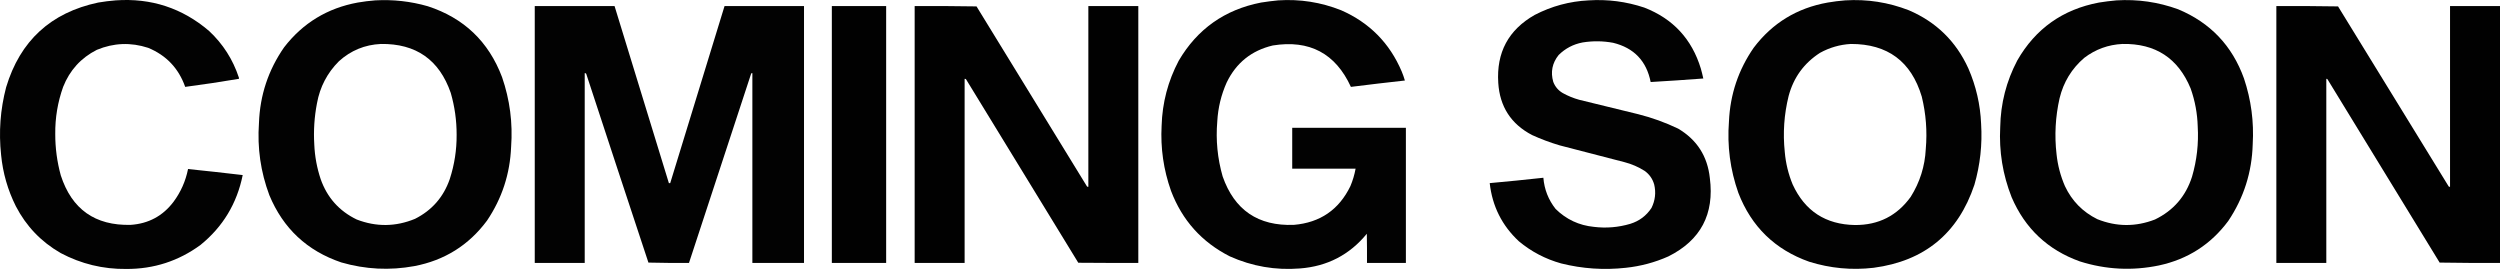
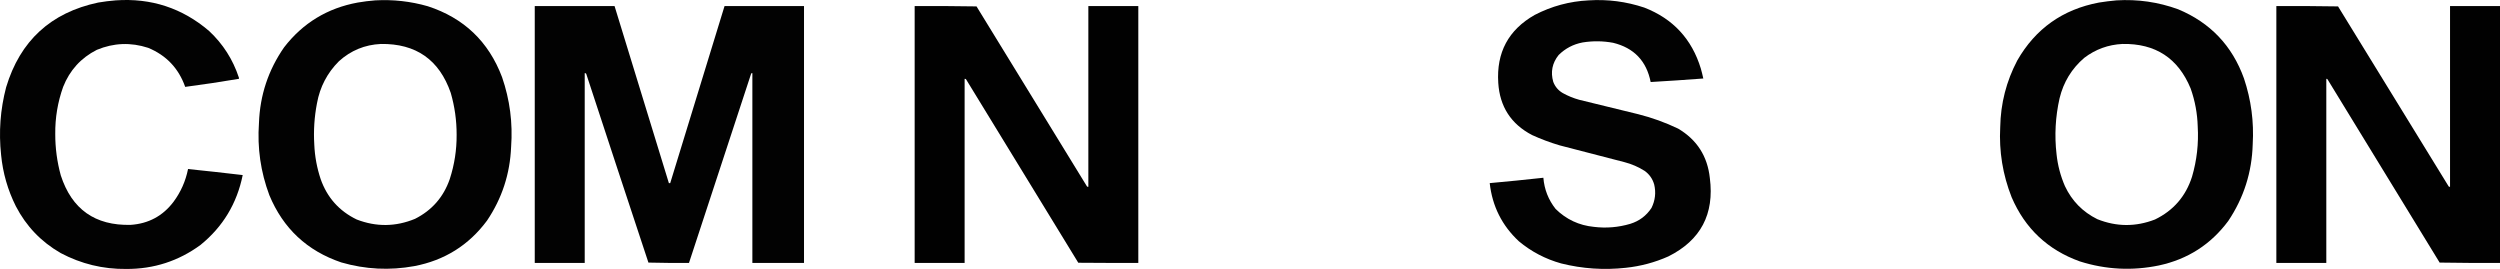
<svg xmlns="http://www.w3.org/2000/svg" version="1.1" style="shape-rendering:geometricPrecision; text-rendering:geometricPrecision; image-rendering:optimizeQuality; fill-rule:evenodd; clip-rule:evenodd" viewBox="26.69 3385.39 7455.81 802.14">
  <g>
    <path style="opacity:0.992" fill="#000000" d="M 371.5,3386.5 C 477.45,3378.99 570.45,3409.49 650.5,3478C 691.717,3516.58 721.217,3562.75 739,3616.5C 739.667,3617.83 739.667,3619.17 739,3620.5C 685.7,3629.5 632.367,3637.5 579,3644.5C 559.435,3589.14 522.602,3550.31 468.5,3528C 416.752,3511.15 365.752,3513.15 315.5,3534C 268.089,3558.08 234.589,3594.92 215,3644.5C 198.8,3689.89 190.967,3736.72 191.5,3785C 191.381,3826.94 196.881,3868.1 208,3908.5C 240.749,4009.47 310.249,4058.64 416.5,4056C 469.594,4052.38 512.094,4029.54 544,3987.5C 565.811,3958.2 580.311,3925.53 587.5,3889.5C 641.882,3895.06 696.215,3901.06 750.5,3907.5C 733.318,3992.4 691.318,4061.9 624.5,4116C 558.948,4163.99 485.282,4187.82 403.5,4187.5C 334.062,4188.31 268.729,4172.47 207.5,4140C 149.357,4106.52 104.857,4060.02 74,4000.5C 49.858,3952.27 35.192,3901.27 30,3847.5C 22.611,3779.23 27.611,3711.9 45,3645.5C 86.669,3507.16 178.169,3423 319.5,3393C 336.887,3390.04 354.221,3387.87 371.5,3386.5 Z" />
  </g>
  <g>
    <path style="opacity:0.992" fill="#000000" d="M 1145.5,3386.5 C 1198.86,3383.47 1251.19,3389.31 1302.5,3404C 1410.18,3439.01 1484.01,3509.51 1524,3615.5C 1547.24,3682.95 1556.24,3752.29 1551,3823.5C 1547.76,3903.87 1523.76,3977.2 1479,4043.5C 1424.72,4116.59 1352.55,4161.76 1262.5,4179C 1188.96,4192.48 1116.29,4188.81 1044.5,4168C 942.746,4133.58 871.246,4066.75 830,3967.5C 804.039,3898.16 793.706,3826.49 799,3752.5C 801.886,3669.54 826.886,3594.21 874,3526.5C 929.807,3454.14 1002.97,3409.64 1093.5,3393C 1110.88,3390.01 1128.22,3387.85 1145.5,3386.5 Z M 1162.5,3516.5 C 1267.31,3514.97 1336.81,3563.64 1371,3662.5C 1382.81,3703.34 1388.65,3745.01 1388.5,3787.5C 1388.79,3832.61 1381.96,3876.61 1368,3919.5C 1349.51,3972.99 1315.01,4012.49 1264.5,4038C 1206.77,4061.86 1148.77,4062.52 1090.5,4040C 1038.16,4014.66 1002.33,3974.49 983,3919.5C 971.817,3886.07 965.484,3851.74 964,3816.5C 961.501,3775.15 964.168,3734.15 972,3693.5C 980.845,3644.64 1002.68,3602.8 1037.5,3568C 1072.96,3535.94 1114.63,3518.77 1162.5,3516.5 Z" />
  </g>
  <g>
-     <path style="opacity:0.992" fill="#000000" d="M 3838.5,3386.5 C 3903.46,3382.16 3966.13,3391.99 4026.5,3416C 4110.81,3452.98 4170.98,3513.81 4207,3598.5C 4210.67,3607.35 4213.84,3616.35 4216.5,3625.5C 4162.79,3631.42 4109.12,3637.76 4055.5,3644.5C 4009.62,3544.55 3931.95,3503.38 3822.5,3521C 3759.15,3536.02 3713.31,3572.85 3685,3631.5C 3668.55,3668.4 3659.22,3707.07 3657,3747.5C 3652.31,3803.18 3657.64,3857.85 3673,3911.5C 3708.07,4011.86 3778.9,4060.02 3885.5,4056C 3963.74,4049.33 4019.9,4010.83 4054,3940.5C 4061.09,3923.74 4066.25,3906.4 4069.5,3888.5C 4006.5,3888.5 3943.5,3888.5 3880.5,3888.5C 3880.5,3847.83 3880.5,3807.17 3880.5,3766.5C 3993.5,3766.5 4106.5,3766.5 4219.5,3766.5C 4219.5,3900.83 4219.5,4035.17 4219.5,4169.5C 4180.83,4169.5 4142.17,4169.5 4103.5,4169.5C 4103.67,4140.5 4103.5,4111.5 4103,4082.5C 4051.62,4145.28 3985.12,4179.78 3903.5,4186C 3830.68,4191.81 3761.02,4179.81 3694.5,4150C 3610.83,4107.55 3552.33,4042.39 3519,3954.5C 3496.79,3891.72 3487.46,3827.06 3491,3760.5C 3493.01,3691.8 3510.01,3627.13 3542,3566.5C 3597.43,3471.98 3679.26,3414.14 3787.5,3393C 3804.58,3390.3 3821.58,3388.13 3838.5,3386.5 Z" />
-   </g>
+     </g>
  <g>
    <path style="opacity:0.992" fill="#000000" d="M 4764.5,3386.5 C 4821.29,3382.85 4876.62,3390.01 4930.5,3408C 5015.99,3441.16 5072.16,3501.66 5099,3589.5C 5101.82,3599.45 5104.32,3609.45 5106.5,3619.5C 5054.18,3623.48 5001.85,3626.98 4949.5,3630C 4937.04,3567.21 4899.71,3528.21 4837.5,3513C 4807.22,3507.43 4776.89,3507.09 4746.5,3512C 4718.75,3517.29 4694.92,3529.79 4675,3549.5C 4655.89,3573.49 4650.56,3600.16 4659,3629.5C 4664.52,3644.03 4674.02,3655.19 4687.5,3663C 4703.05,3671.61 4719.38,3678.27 4736.5,3683C 4795.17,3697.33 4853.83,3711.67 4912.5,3726C 4953.64,3736.38 4993.3,3750.71 5031.5,3769C 5087.54,3802.19 5119.04,3851.36 5126,3916.5C 5139.85,4023.99 5098.68,4101.82 5002.5,4150C 4962,4168.04 4919.67,4179.37 4875.5,4184C 4810.36,4191.24 4746.03,4186.9 4682.5,4171C 4635.59,4157.88 4593.59,4135.88 4556.5,4105C 4506.15,4058.13 4477.15,4000.3 4469.5,3931.5C 4522.89,3926.68 4576.23,3921.35 4629.5,3915.5C 4632.37,3950.32 4644.54,3981.32 4666,4008.5C 4697.68,4039.75 4735.84,4057.58 4780.5,4062C 4817.07,4066.43 4853.07,4063.43 4888.5,4053C 4915.45,4044.7 4936.61,4028.86 4952,4005.5C 4963.08,3983.02 4965.74,3959.68 4960,3935.5C 4955.19,3918.69 4945.69,3905.19 4931.5,3895C 4912.92,3883.24 4892.92,3874.58 4871.5,3869C 4807.21,3852.18 4742.88,3835.51 4678.5,3819C 4650.04,3810.63 4622.37,3800.29 4595.5,3788C 4532.96,3755.13 4499.46,3703.3 4495,3632.5C 4489.14,3542.03 4525.31,3474.53 4603.5,3430C 4654.1,3403.77 4707.76,3389.27 4764.5,3386.5 Z" />
  </g>
  <g>
-     <path style="opacity:0.992" fill="#000000" d="M 5529.5,3386.5 C 5595.07,3382.41 5658.41,3392.25 5719.5,3416C 5801.07,3450.9 5860.24,3508.74 5897,3589.5C 5919.9,3642.09 5932.56,3697.09 5935,3754.5C 5938.87,3816.35 5932.2,3877.02 5915,3936.5C 5866.43,4081.38 5766.27,4163.88 5614.5,4184C 5549.2,4191.58 5485.2,4185.58 5422.5,4166C 5320.49,4129.99 5249.99,4061.49 5211,3960.5C 5186.67,3891.52 5177.34,3820.52 5183,3747.5C 5186.56,3666.82 5211.23,3593.48 5257,3527.5C 5312.57,3454.09 5386.07,3409.26 5477.5,3393C 5494.88,3390.01 5512.22,3387.85 5529.5,3386.5 Z M 5546.5,3516.5 C 5656.15,3516.23 5726.65,3568.56 5758,3673.5C 5770.58,3724.81 5774.58,3776.81 5770,3829.5C 5767.42,3881.22 5752.42,3928.89 5725,3972.5C 5684.35,4028.83 5629.01,4056.83 5559,4056.5C 5471.4,4055.06 5409.4,4014.73 5373,3935.5C 5360.21,3904.57 5352.38,3872.4 5349.5,3839C 5343.51,3782.47 5347.34,3726.64 5361,3671.5C 5375.75,3616.46 5406.92,3573.63 5454.5,3543C 5483.27,3527.13 5513.93,3518.29 5546.5,3516.5 Z" />
-   </g>
+     </g>
  <g>
    <path style="opacity:0.992" fill="#000000" d="M 6338.5,3386.5 C 6401.72,3382.6 6463.05,3391.44 6522.5,3413C 6618.37,3452.88 6683.87,3521.71 6719,3619.5C 6740.29,3683.12 6748.95,3748.45 6745,3815.5C 6742.68,3899.11 6718.35,3975.44 6672,4044.5C 6620.04,4114.37 6551.2,4158.54 6465.5,4177C 6385.76,4193.52 6307.1,4189.52 6229.5,4165C 6133.91,4130.74 6066.07,4066.91 6026,3973.5C 5999.5,3906.36 5988.17,3836.69 5992,3764.5C 5993.21,3694.01 6010.21,3627.68 6043,3565.5C 6097.32,3470.86 6178.49,3413.36 6286.5,3393C 6303.91,3390.2 6321.24,3388.03 6338.5,3386.5 Z M 6356.5,3516.5 C 6454.91,3514.59 6522.75,3558.93 6560,3649.5C 6572.91,3686.06 6579.91,3723.72 6581,3762.5C 6584.03,3813.52 6578.36,3863.52 6564,3912.5C 6545.32,3970.84 6508.49,4013.34 6453.5,4040C 6396.04,4062.25 6338.71,4061.92 6281.5,4039C 6237.89,4017.39 6205.72,3984.55 6185,3940.5C 6171.82,3910.13 6163.49,3878.46 6160,3845.5C 6153.53,3789.31 6156.53,3733.64 6169,3678.5C 6180.67,3630.28 6205.17,3590.12 6242.5,3558C 6276.18,3532.39 6314.18,3518.55 6356.5,3516.5 Z" />
  </g>
  <g>
    <path style="opacity:0.992" fill="#000000" d="M 1621.5,3403.5 C 1700.83,3403.5 1780.17,3403.5 1859.5,3403.5C 1913.5,3579.5 1967.5,3755.5 2021.5,3931.5C 2022.83,3931.5 2024.17,3931.5 2025.5,3931.5C 2079.7,3755.55 2133.7,3579.55 2187.5,3403.5C 2266.5,3403.5 2345.5,3403.5 2424.5,3403.5C 2424.5,3658.83 2424.5,3914.17 2424.5,4169.5C 2373.17,4169.5 2321.83,4169.5 2270.5,4169.5C 2270.5,3980.83 2270.5,3792.17 2270.5,3603.5C 2269.18,3603.33 2268.01,3603.66 2267,3604.5C 2205.06,3792.82 2143.23,3981.15 2081.5,4169.5C 2041.16,4169.83 2000.83,4169.5 1960.5,4168.5C 1898.37,3980.93 1836.53,3793.27 1775,3605.5C 1773.95,3603.89 1772.45,3603.23 1770.5,3603.5C 1770.5,3792.17 1770.5,3980.83 1770.5,4169.5C 1720.83,4169.5 1671.17,4169.5 1621.5,4169.5C 1621.74,3914.03 1621.74,3658.69 1621.5,3403.5 Z" />
  </g>
  <g>
-     <path style="opacity:0.993" fill="#000000" d="M 2507.5,3403.5 C 2561.5,3403.5 2615.5,3403.5 2669.5,3403.5C 2669.5,3658.83 2669.5,3914.17 2669.5,4169.5C 2615.5,4169.5 2561.5,4169.5 2507.5,4169.5C 2507.5,3914.17 2507.5,3658.83 2507.5,3403.5 Z" />
-   </g>
+     </g>
  <g>
    <path style="opacity:0.993" fill="#000000" d="M 2754.5,3403.5 C 2816.07,3403.17 2877.57,3403.5 2939,3404.5C 3048.83,3583.5 3158.67,3762.5 3268.5,3941.5C 3269.69,3942.43 3271.02,3942.76 3272.5,3942.5C 3272.5,3762.83 3272.5,3583.17 3272.5,3403.5C 3322.17,3403.5 3371.83,3403.5 3421.5,3403.5C 3421.5,3658.83 3421.5,3914.17 3421.5,4169.5C 3361.83,4169.67 3302.17,4169.5 3242.5,4169C 3130.63,3986.63 3018.97,3804.13 2907.5,3621.5C 2906.31,3620.57 2904.98,3620.24 2903.5,3620.5C 2903.5,3803.5 2903.5,3986.5 2903.5,4169.5C 2853.83,4169.5 2804.17,4169.5 2754.5,4169.5C 2754.5,3914.17 2754.5,3658.83 2754.5,3403.5 Z" />
  </g>
  <g>
    <path style="opacity:0.993" fill="#000000" d="M 6815.5,3403.5 C 6876.84,3403.17 6938.17,3403.5 6999.5,3404.5C 7109.5,3583.5 7219.5,3762.5 7329.5,3941.5C 7330.69,3942.43 7332.02,3942.76 7333.5,3942.5C 7333.5,3762.83 7333.5,3583.17 7333.5,3403.5C 7383.17,3403.5 7432.83,3403.5 7482.5,3403.5C 7482.5,3658.83 7482.5,3914.17 7482.5,4169.5C 7422.5,4169.83 7362.5,4169.5 7302.5,4168.5C 7191.03,3985.87 7079.37,3803.37 6967.5,3621C 6966.55,3620.52 6965.55,3620.35 6964.5,3620.5C 6964.5,3803.5 6964.5,3986.5 6964.5,4169.5C 6914.83,4169.5 6865.17,4169.5 6815.5,4169.5C 6815.5,3914.17 6815.5,3658.83 6815.5,3403.5 Z" />
  </g>
</svg>